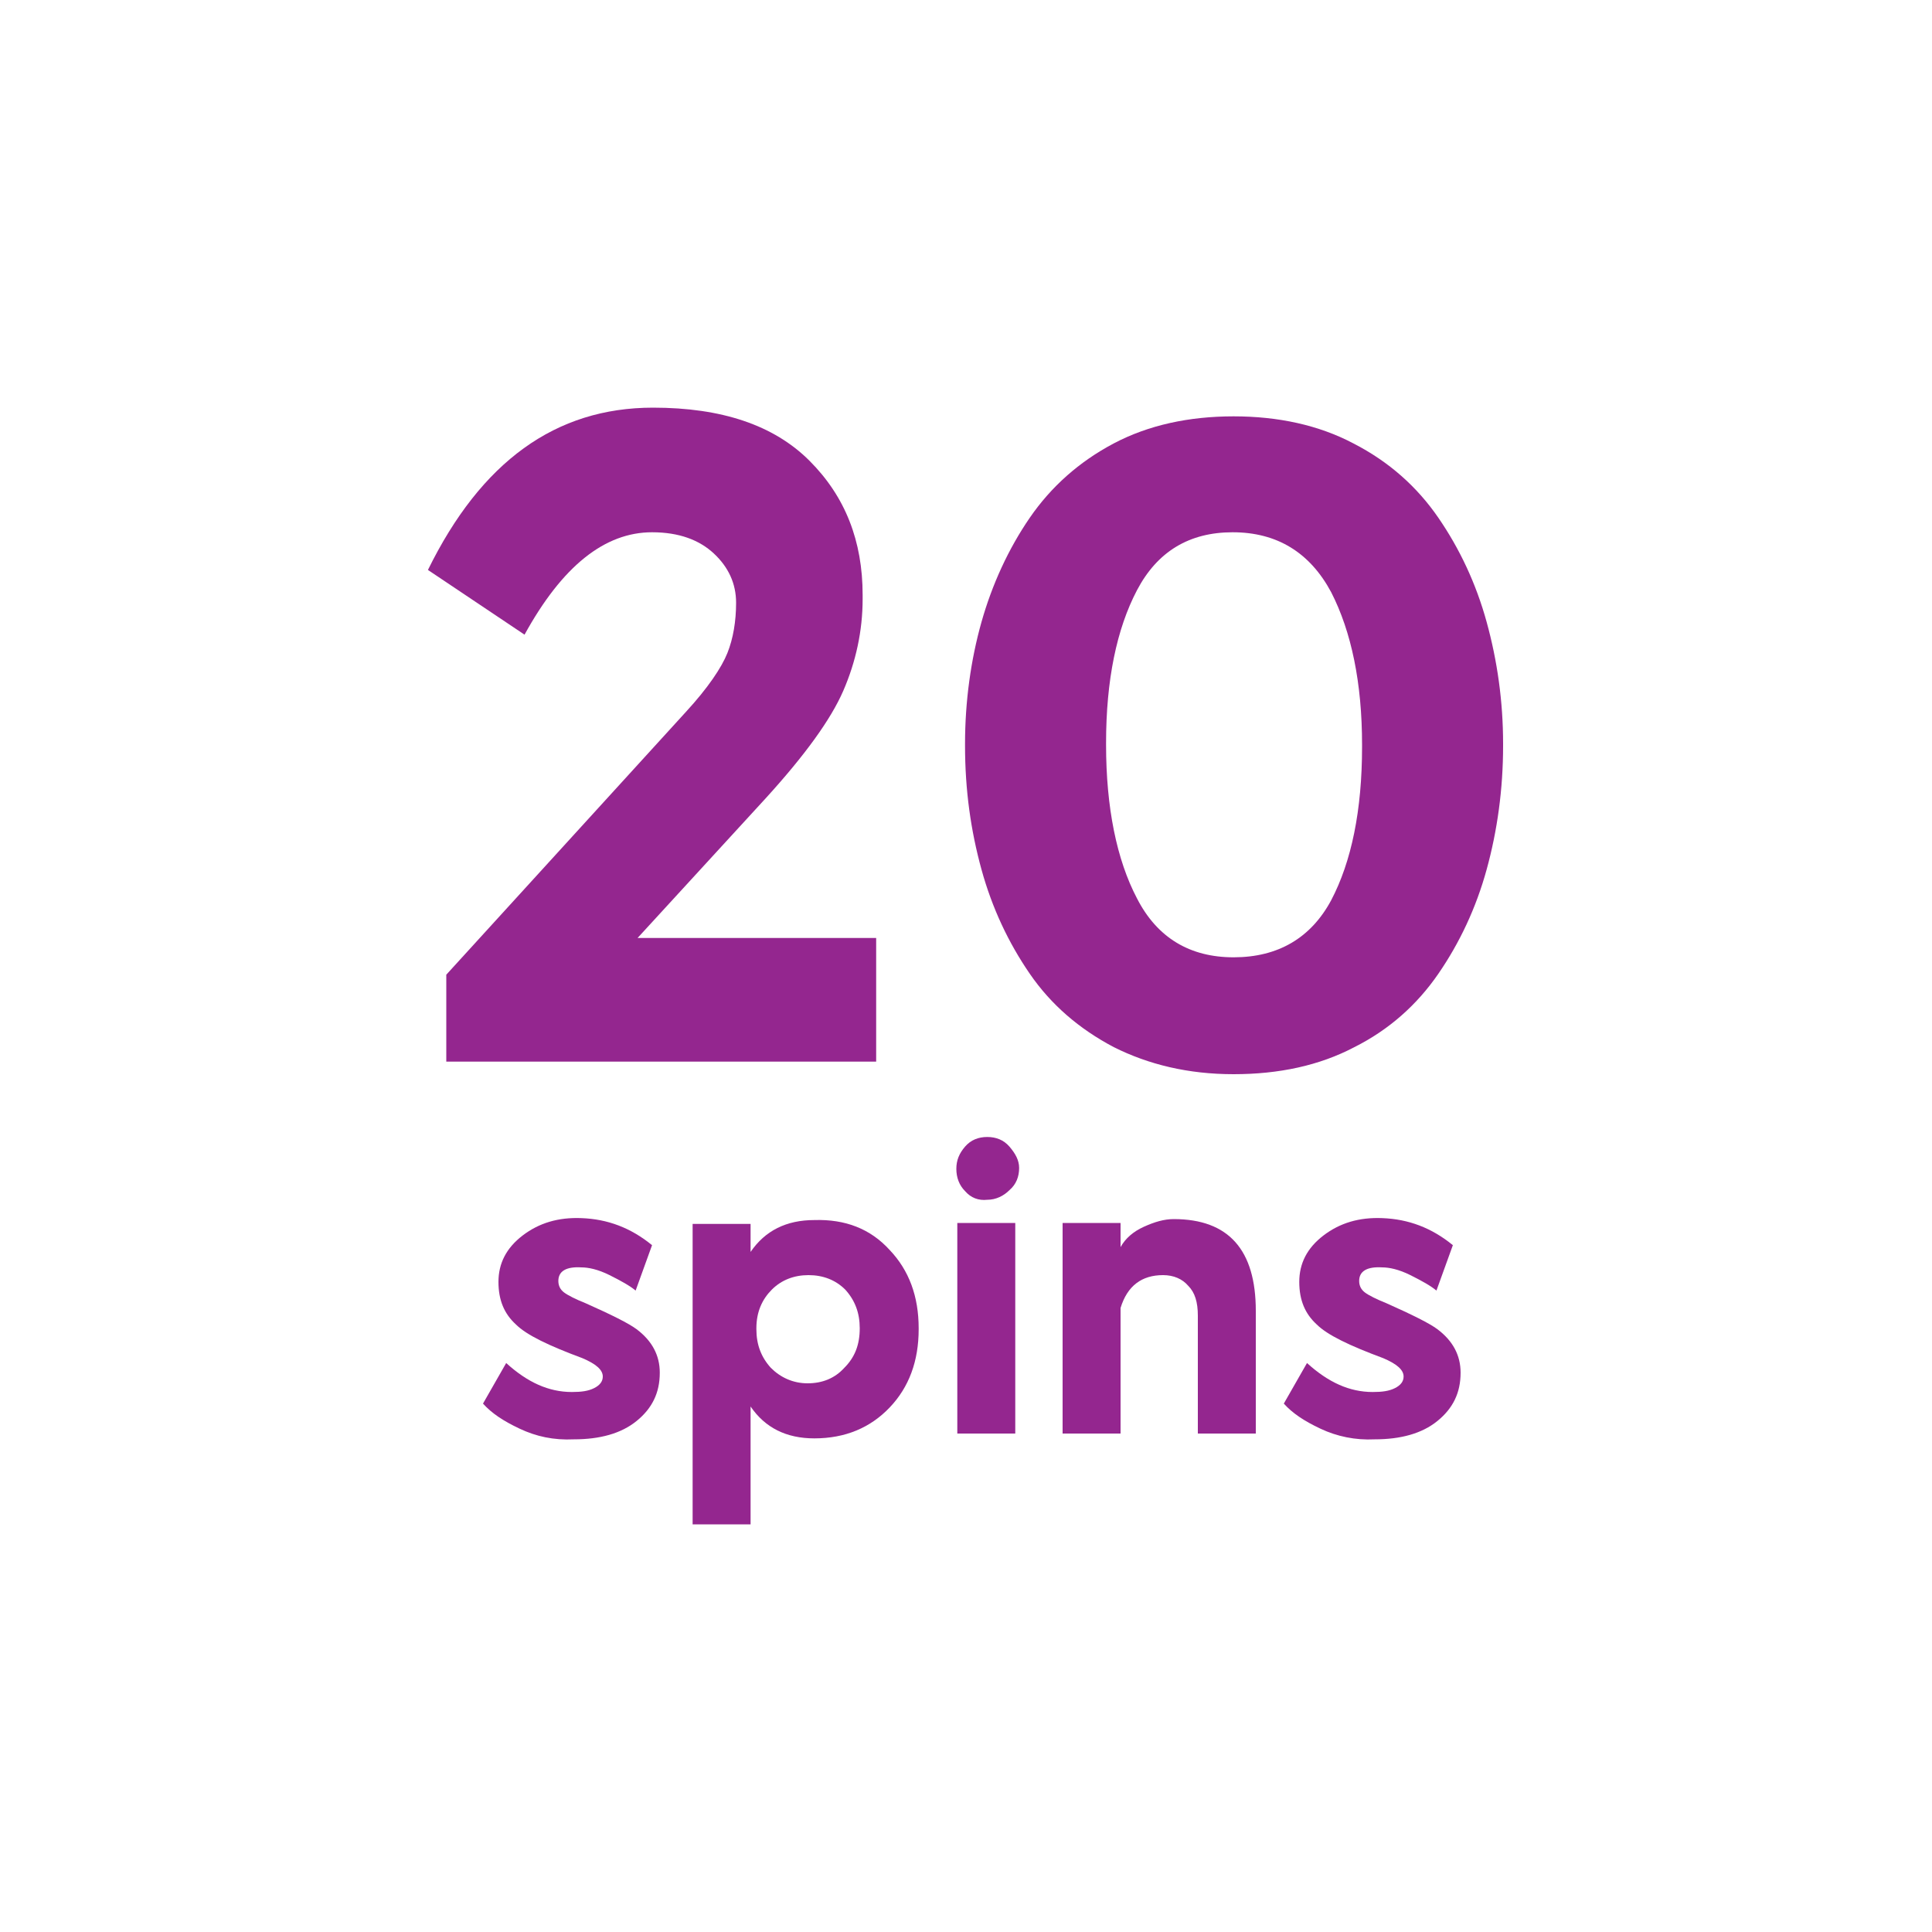
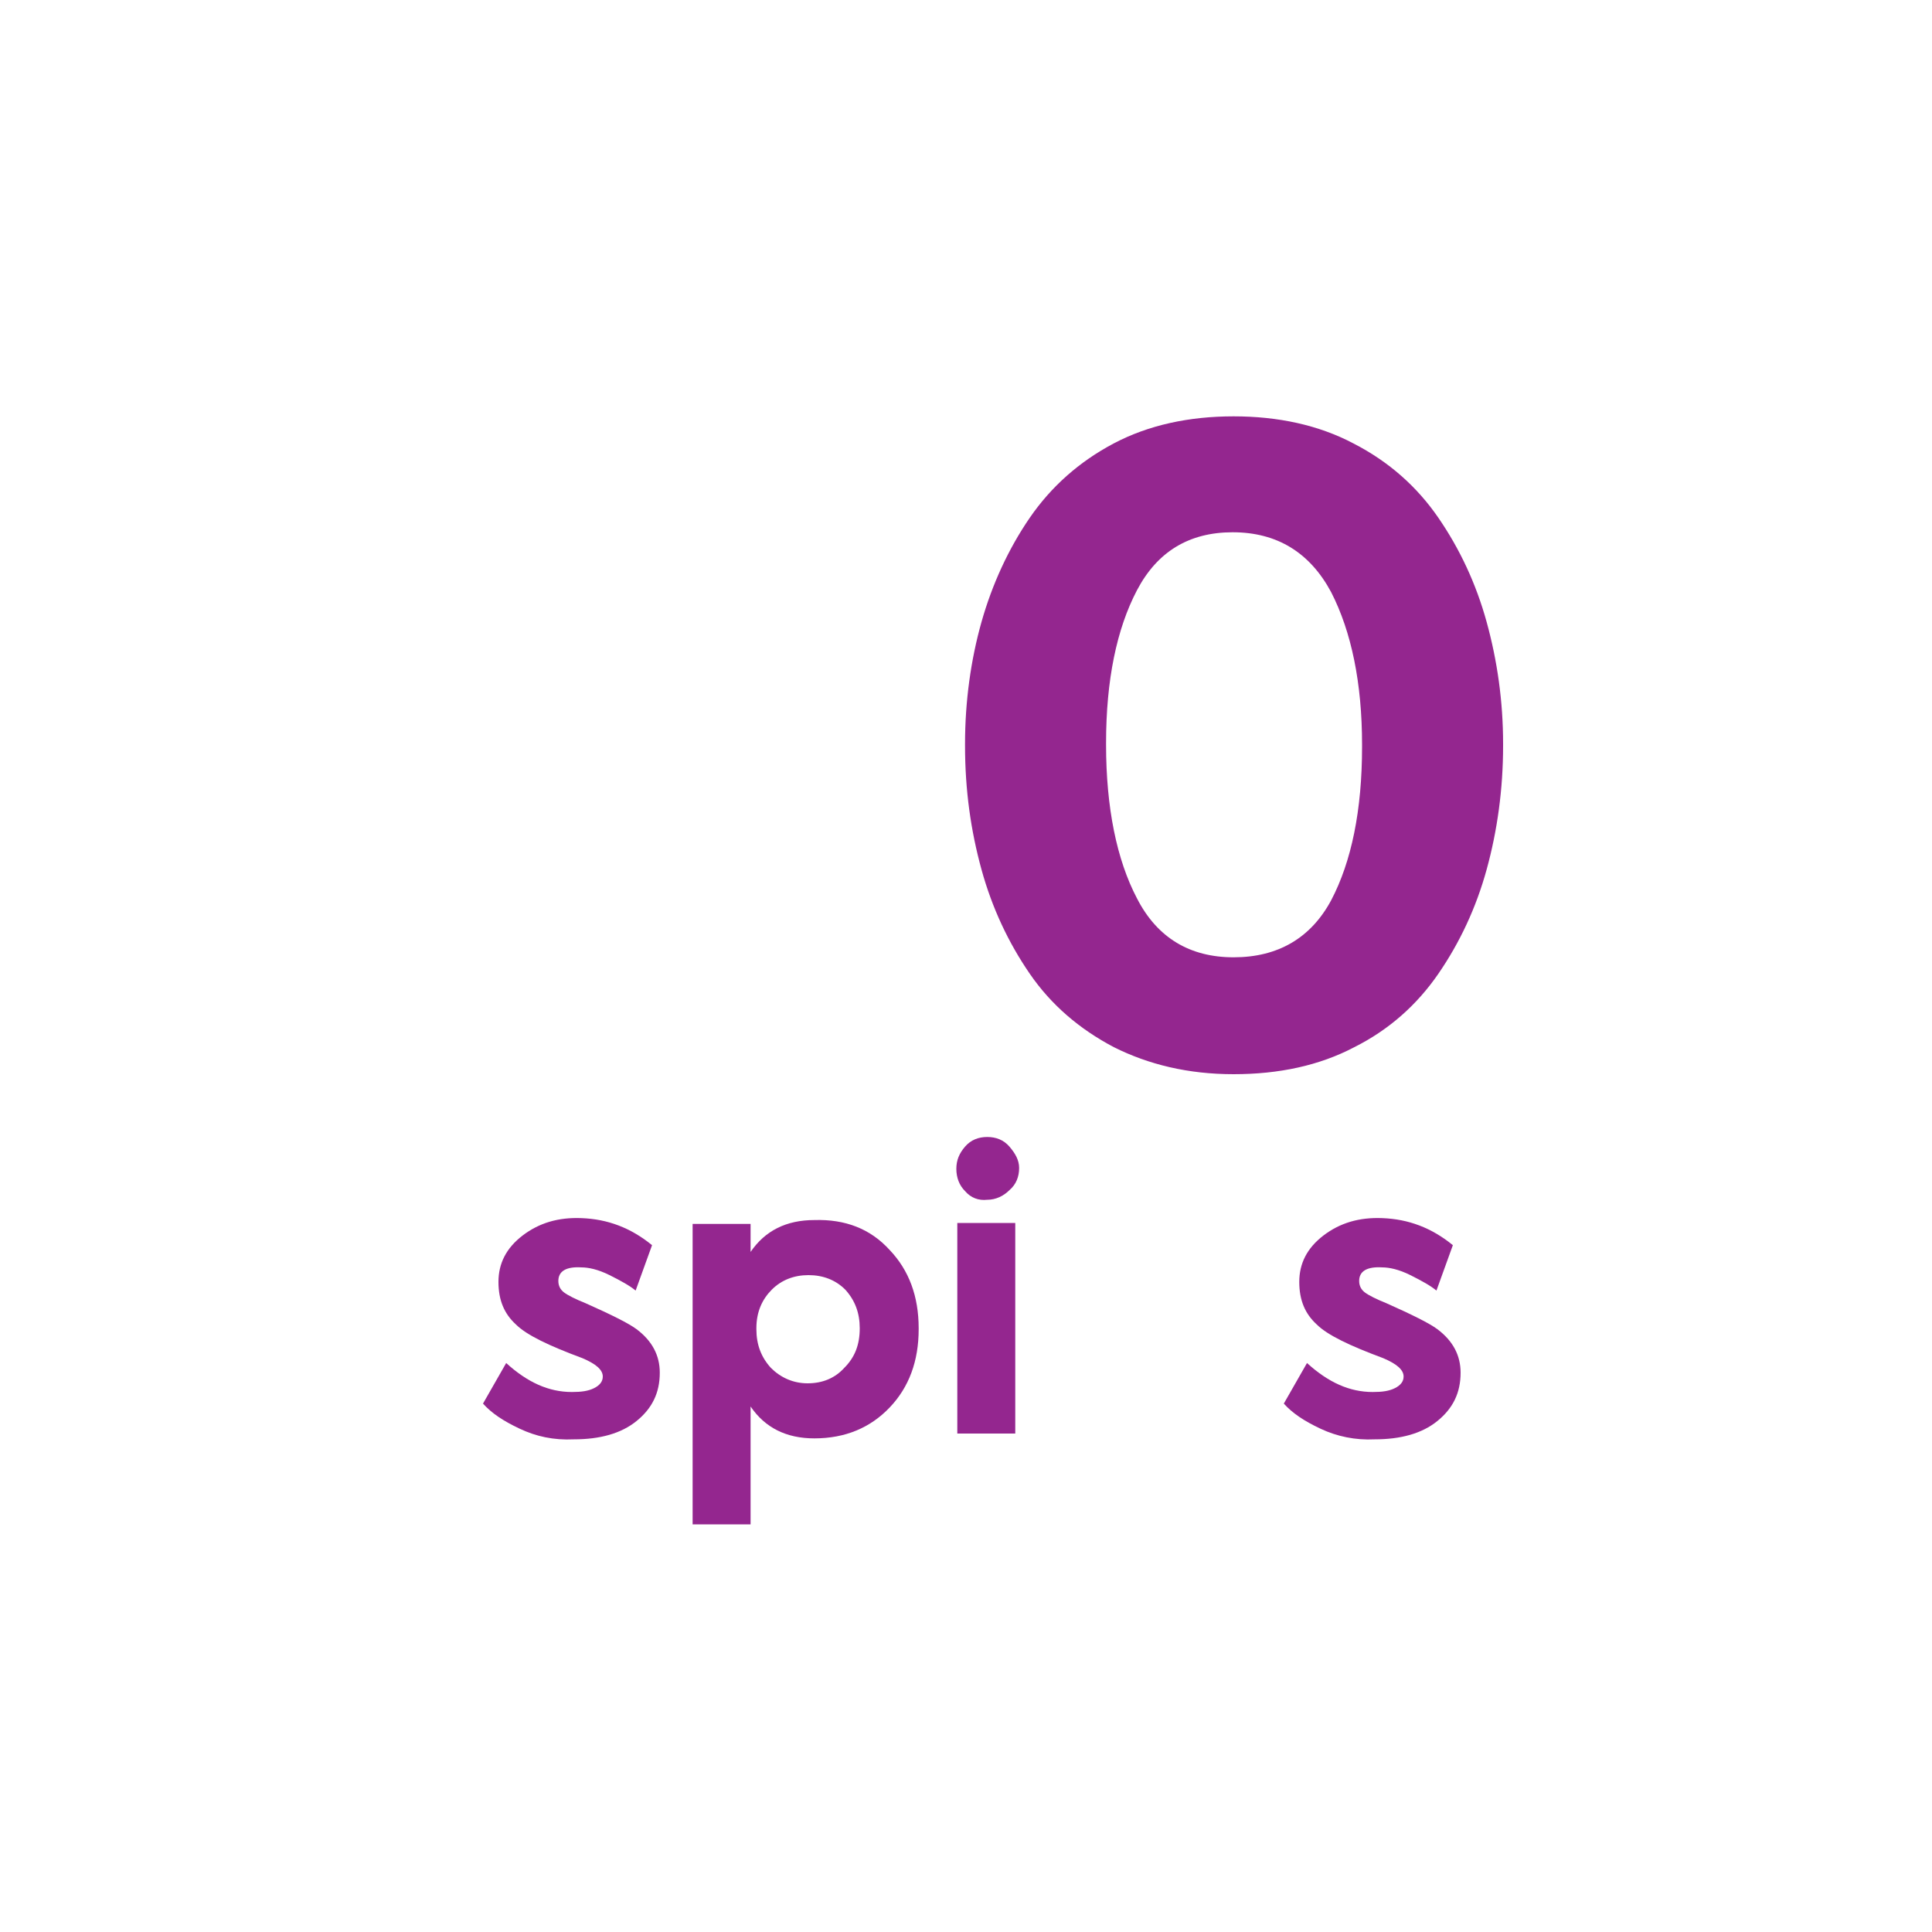
<svg xmlns="http://www.w3.org/2000/svg" version="1.1" id="Layer_1" x="0px" y="0px" viewBox="0 0 200 200" style="enable-background:new 0 0 200 200;" xml:space="preserve">
  <style type="text/css">
	.st0{fill:#94268F;}
</style>
  <g>
    <g>
      <g>
-         <path class="st0" d="M71,73.7c2.3-2.5,3.7-4.6,4.3-6.1c0.6-1.5,0.9-3.3,0.9-5.2c0-2-0.8-3.7-2.3-5.1s-3.6-2.2-6.4-2.2     c-4.9,0-9.3,3.5-13.2,10.6l-10-6.7c5.5-11.2,13.2-16.8,23.3-16.8c7.1,0,12.5,1.8,16.2,5.5s5.5,8.3,5.5,13.9V62     c0,3.3-0.7,6.5-2,9.5s-4,6.7-8,11.1L66,97.1h24.7v12.8H46.2v-9L71,73.7z" />
        <path class="st0" d="M115.3,108.4c-3.6-1.9-6.5-4.4-8.7-7.6s-3.9-6.8-5-10.8s-1.7-8.2-1.7-12.8V77c0-4.4,0.6-8.7,1.7-12.6     s2.8-7.6,5-10.8s5.1-5.8,8.7-7.7s7.8-2.8,12.4-2.8s8.8,0.9,12.4,2.8c3.7,1.9,6.6,4.5,8.8,7.7s3.9,6.8,5,10.8s1.7,8.2,1.7,12.6     v0.2c0,4.5-0.6,8.8-1.7,12.8c-1.1,4-2.8,7.6-5,10.8s-5.1,5.8-8.7,7.6c-3.6,1.9-7.8,2.8-12.5,2.8     C123,111.2,118.9,110.2,115.3,108.4z M137.8,93.2c2.1-4,3.2-9.3,3.2-15.9v-0.2c0-6.4-1.1-11.7-3.2-15.8     c-2.2-4.1-5.6-6.2-10.2-6.2c-4.5,0-7.8,2-9.9,6s-3.2,9.3-3.2,15.8v0.2c0,6.5,1.1,11.9,3.2,15.9c2.1,4.1,5.5,6.1,10,6.1     C132.3,99.1,135.7,97.1,137.8,93.2z" />
      </g>
      <g>
        <path class="st0" d="M53.8,147.9c-1.7-0.8-2.9-1.6-3.8-2.6l2.4-4.2c2.2,2,4.4,3,6.8,3c1,0,1.7-0.1,2.3-0.4     c0.6-0.3,0.9-0.7,0.9-1.2c0-0.7-0.7-1.3-2.1-1.9c-3.5-1.3-5.8-2.4-6.9-3.5c-1.2-1.1-1.8-2.5-1.8-4.4s0.8-3.5,2.5-4.8     s3.7-1.9,6.1-1.8c2.7,0.1,5.1,1,7.3,2.8l-1.7,4.7c-0.6-0.5-1.5-1-2.7-1.6s-2.2-0.8-2.9-0.8c-1.6-0.1-2.4,0.4-2.4,1.4     c0,0.5,0.2,0.9,0.6,1.2c0.4,0.3,1.2,0.7,2.2,1.1c2.7,1.2,4.5,2.1,5.3,2.7c1.6,1.2,2.4,2.7,2.4,4.5c0,2.1-0.8,3.7-2.4,5     s-3.8,1.9-6.5,1.9C57.3,149.1,55.5,148.7,53.8,147.9z" />
        <path class="st0" d="M92.1,129.4c2,2.1,3,4.8,3,8.1v0.1c0,3.3-1,6-3,8.1s-4.6,3.2-7.8,3.2c-2.9,0-5.1-1.1-6.6-3.3v12.2h-6v-31.1     h6v2.9c1.5-2.2,3.7-3.3,6.6-3.3C87.5,126.2,90.1,127.2,92.1,129.4z M89,137.5c0-1.6-0.5-2.9-1.5-4c-1-1-2.3-1.5-3.8-1.5     s-2.8,0.5-3.8,1.5s-1.6,2.3-1.6,4v0.1c0,1.6,0.5,2.9,1.5,4c1,1,2.3,1.6,3.8,1.6s2.8-0.5,3.8-1.6C88.5,140.5,89,139.2,89,137.5     L89,137.5z" />
        <path class="st0" d="M99.9,123.3c-0.6-0.6-0.9-1.4-0.9-2.3s0.3-1.6,0.9-2.3s1.4-1,2.3-1s1.7,0.3,2.3,1c0.6,0.7,1,1.4,1,2.2     c0,0.9-0.3,1.7-1,2.3c-0.6,0.6-1.4,1-2.3,1C101.3,124.3,100.5,124,99.9,123.3z M99.1,126.6h6v21.8h-6V126.6z" />
-         <path class="st0" d="M110,126.6h6v2.5c0.5-0.9,1.3-1.6,2.4-2.1s2.1-0.8,3.1-0.8c5.7,0,8.5,3.2,8.5,9.5v12.7h-6v-12.2     c0-1.4-0.3-2.4-1-3.1c-0.6-0.7-1.5-1.1-2.6-1.1c-2.2,0-3.7,1.1-4.4,3.4v13h-6V126.6z" />
        <path class="st0" d="M136.7,147.9c-1.7-0.8-2.9-1.6-3.8-2.6l2.4-4.2c2.2,2,4.4,3,6.8,3c1,0,1.7-0.1,2.3-0.4     c0.6-0.3,0.9-0.7,0.9-1.2c0-0.7-0.7-1.3-2.1-1.9c-3.5-1.3-5.8-2.4-6.9-3.5c-1.2-1.1-1.8-2.5-1.8-4.4s0.8-3.5,2.5-4.8     s3.7-1.9,6.1-1.8c2.7,0.1,5.1,1,7.3,2.8l-1.7,4.7c-0.6-0.5-1.5-1-2.7-1.6s-2.2-0.8-2.9-0.8c-1.6-0.1-2.4,0.4-2.4,1.4     c0,0.5,0.2,0.9,0.6,1.2c0.4,0.3,1.2,0.7,2.2,1.1c2.7,1.2,4.5,2.1,5.3,2.7c1.6,1.2,2.4,2.7,2.4,4.5c0,2.1-0.8,3.7-2.4,5     s-3.8,1.9-6.5,1.9C140.3,149.1,138.4,148.7,136.7,147.9z" />
      </g>
    </g>
  </g>
</svg>